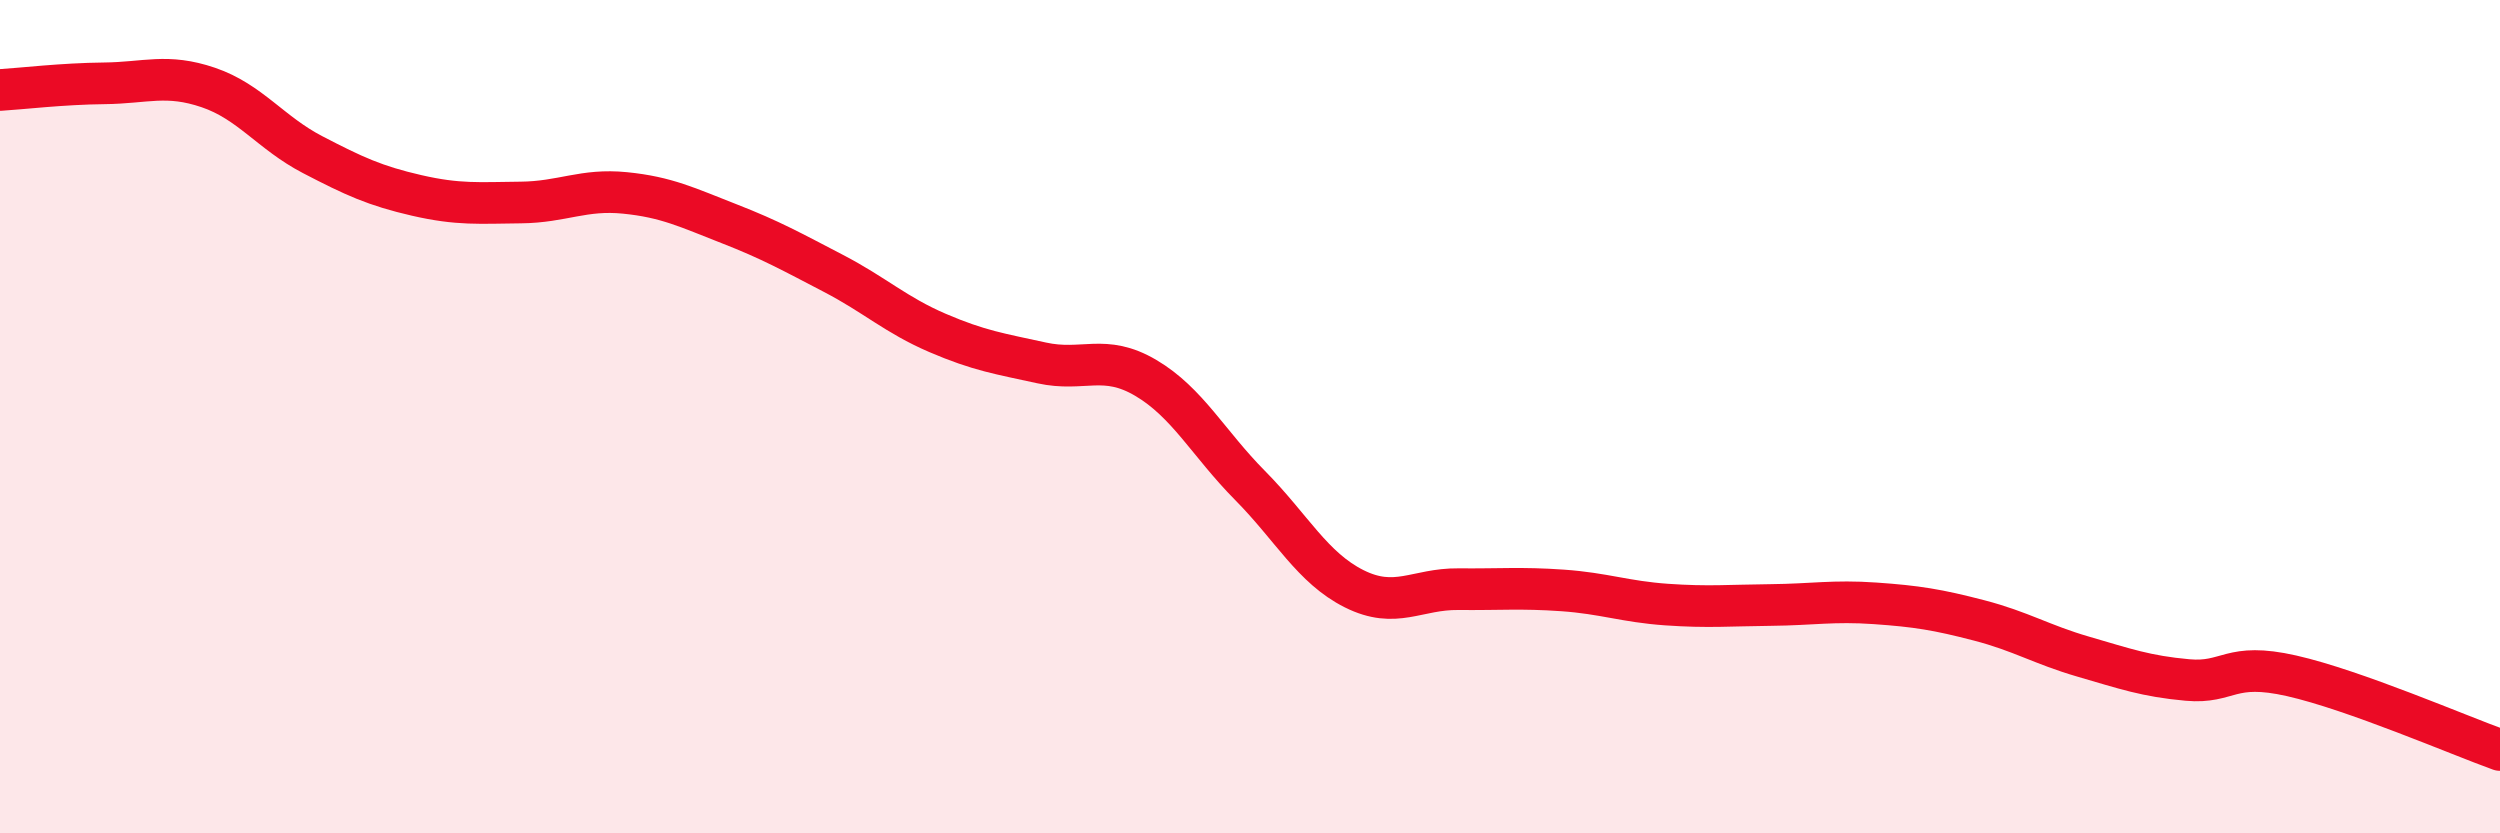
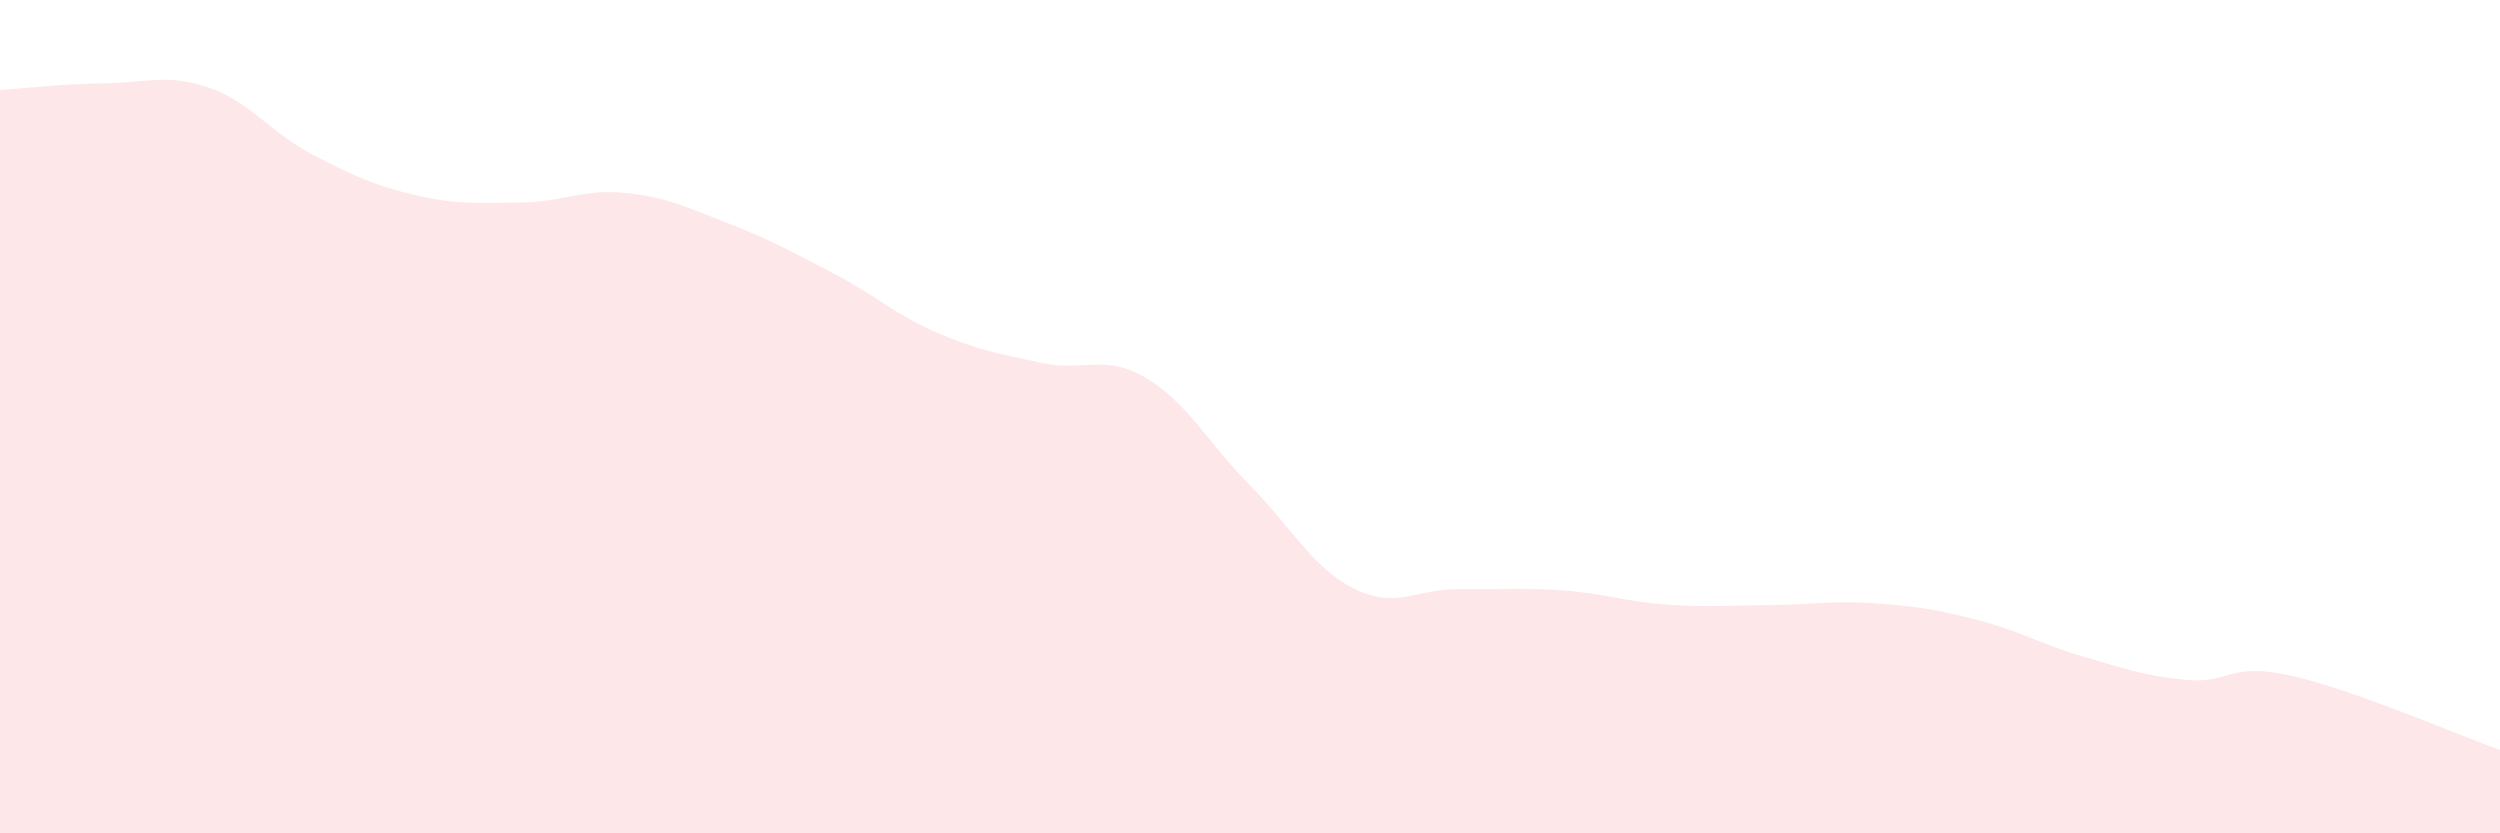
<svg xmlns="http://www.w3.org/2000/svg" width="60" height="20" viewBox="0 0 60 20">
  <path d="M 0,2.16 C 0.5,2.13 1.5,2.01 2.5,2 C 3.5,1.99 4,1.76 5,2.1 C 6,2.44 6.5,3.19 7.5,3.71 C 8.5,4.23 9,4.46 10,4.69 C 11,4.92 11.5,4.87 12.5,4.86 C 13.5,4.85 14,4.53 15,4.63 C 16,4.73 16.5,4.98 17.5,5.37 C 18.5,5.76 19,6.04 20,6.56 C 21,7.08 21.5,7.56 22.5,7.99 C 23.5,8.42 24,8.49 25,8.71 C 26,8.93 26.5,8.48 27.5,9.07 C 28.5,9.66 29,10.64 30,11.65 C 31,12.66 31.5,13.63 32.5,14.13 C 33.5,14.63 34,14.13 35,14.14 C 36,14.15 36.5,14.1 37.5,14.17 C 38.5,14.24 39,14.44 40,14.51 C 41,14.58 41.5,14.53 42.5,14.52 C 43.5,14.51 44,14.41 45,14.48 C 46,14.55 46.5,14.63 47.5,14.89 C 48.5,15.15 49,15.47 50,15.76 C 51,16.05 51.5,16.23 52.5,16.32 C 53.5,16.41 53.5,15.88 55,16.22 C 56.5,16.56 59,17.64 60,18L60 20L0 20Z" fill="#EB0A25" opacity="0.1" stroke-linecap="round" stroke-linejoin="round" />
-   <path d="M 0,2.16 C 0.5,2.13 1.5,2.01 2.5,2 C 3.5,1.99 4,1.76 5,2.1 C 6,2.44 6.5,3.19 7.5,3.71 C 8.5,4.23 9,4.46 10,4.69 C 11,4.92 11.5,4.87 12.5,4.86 C 13.5,4.85 14,4.53 15,4.63 C 16,4.73 16.5,4.98 17.5,5.37 C 18.5,5.76 19,6.04 20,6.56 C 21,7.08 21.5,7.56 22.5,7.99 C 23.5,8.42 24,8.49 25,8.71 C 26,8.93 26.5,8.48 27.5,9.07 C 28.5,9.66 29,10.64 30,11.65 C 31,12.66 31.5,13.63 32.5,14.13 C 33.5,14.63 34,14.13 35,14.14 C 36,14.15 36.5,14.1 37.5,14.17 C 38.5,14.24 39,14.44 40,14.51 C 41,14.58 41.5,14.53 42.5,14.52 C 43.5,14.51 44,14.41 45,14.48 C 46,14.55 46.5,14.63 47.5,14.89 C 48.5,15.15 49,15.47 50,15.76 C 51,16.05 51.5,16.23 52.5,16.32 C 53.5,16.41 53.5,15.88 55,16.22 C 56.5,16.56 59,17.64 60,18" stroke="#EB0A25" stroke-width="1" fill="none" stroke-linecap="round" stroke-linejoin="round" />
</svg>